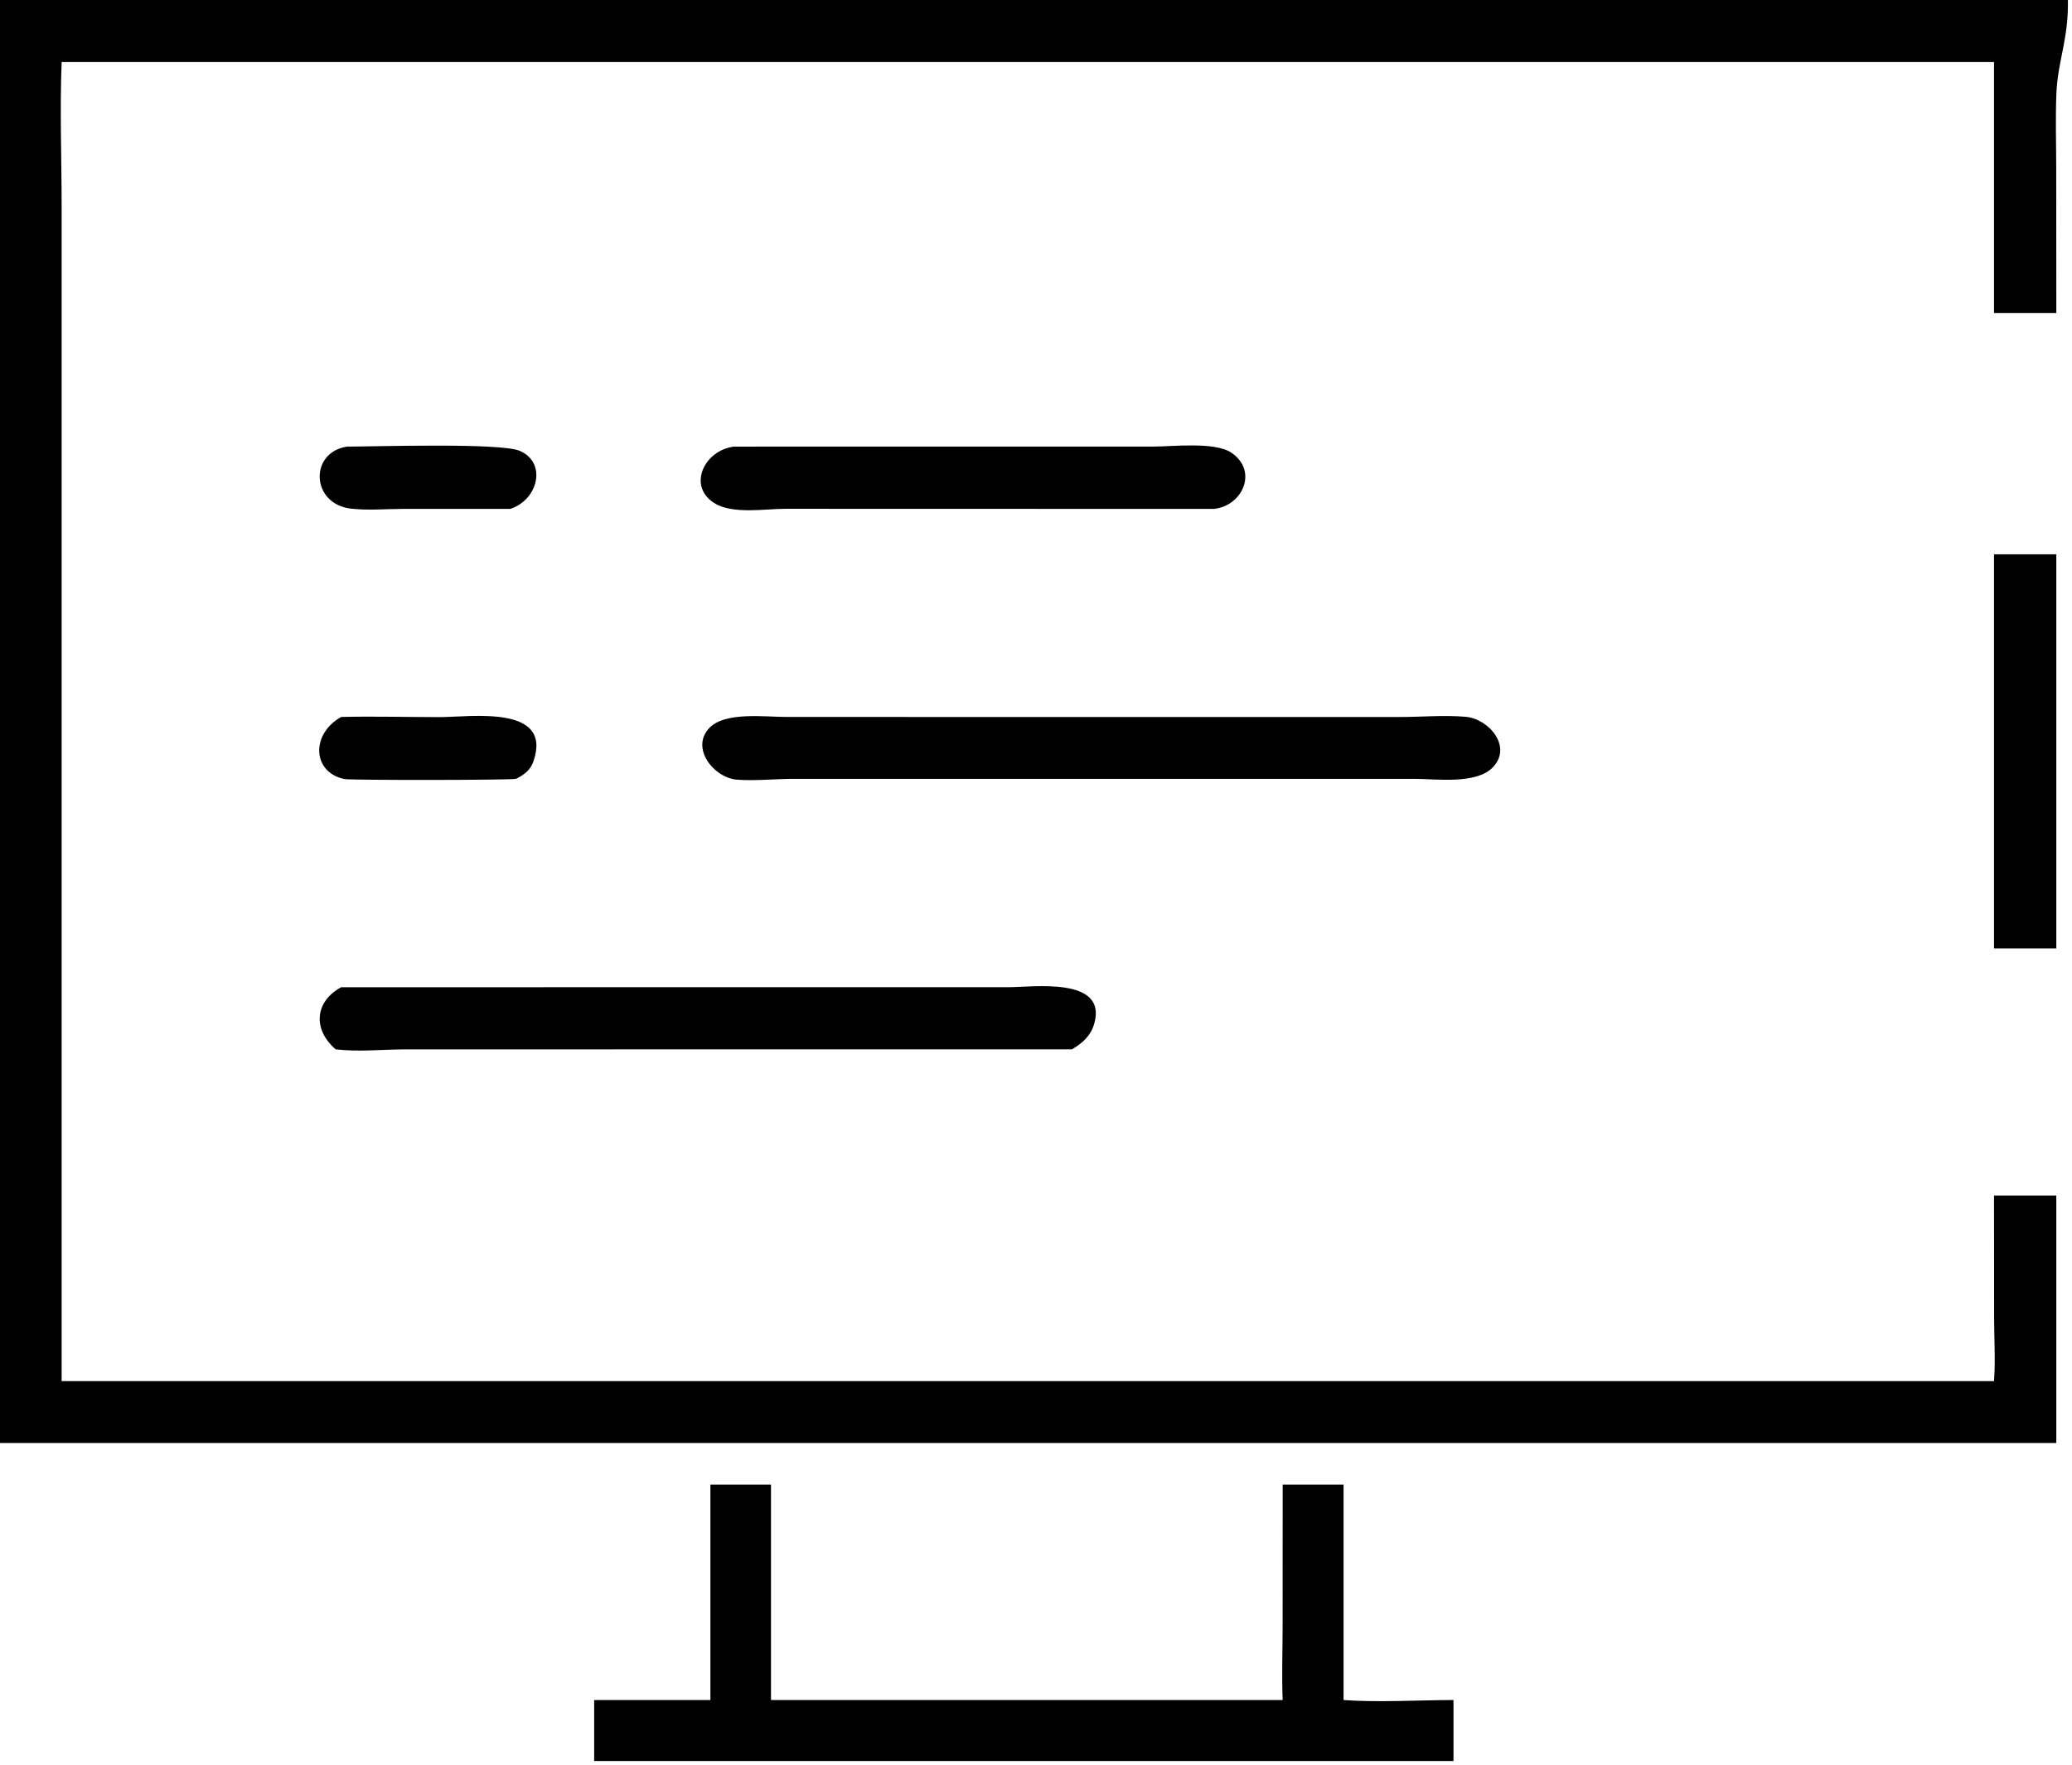
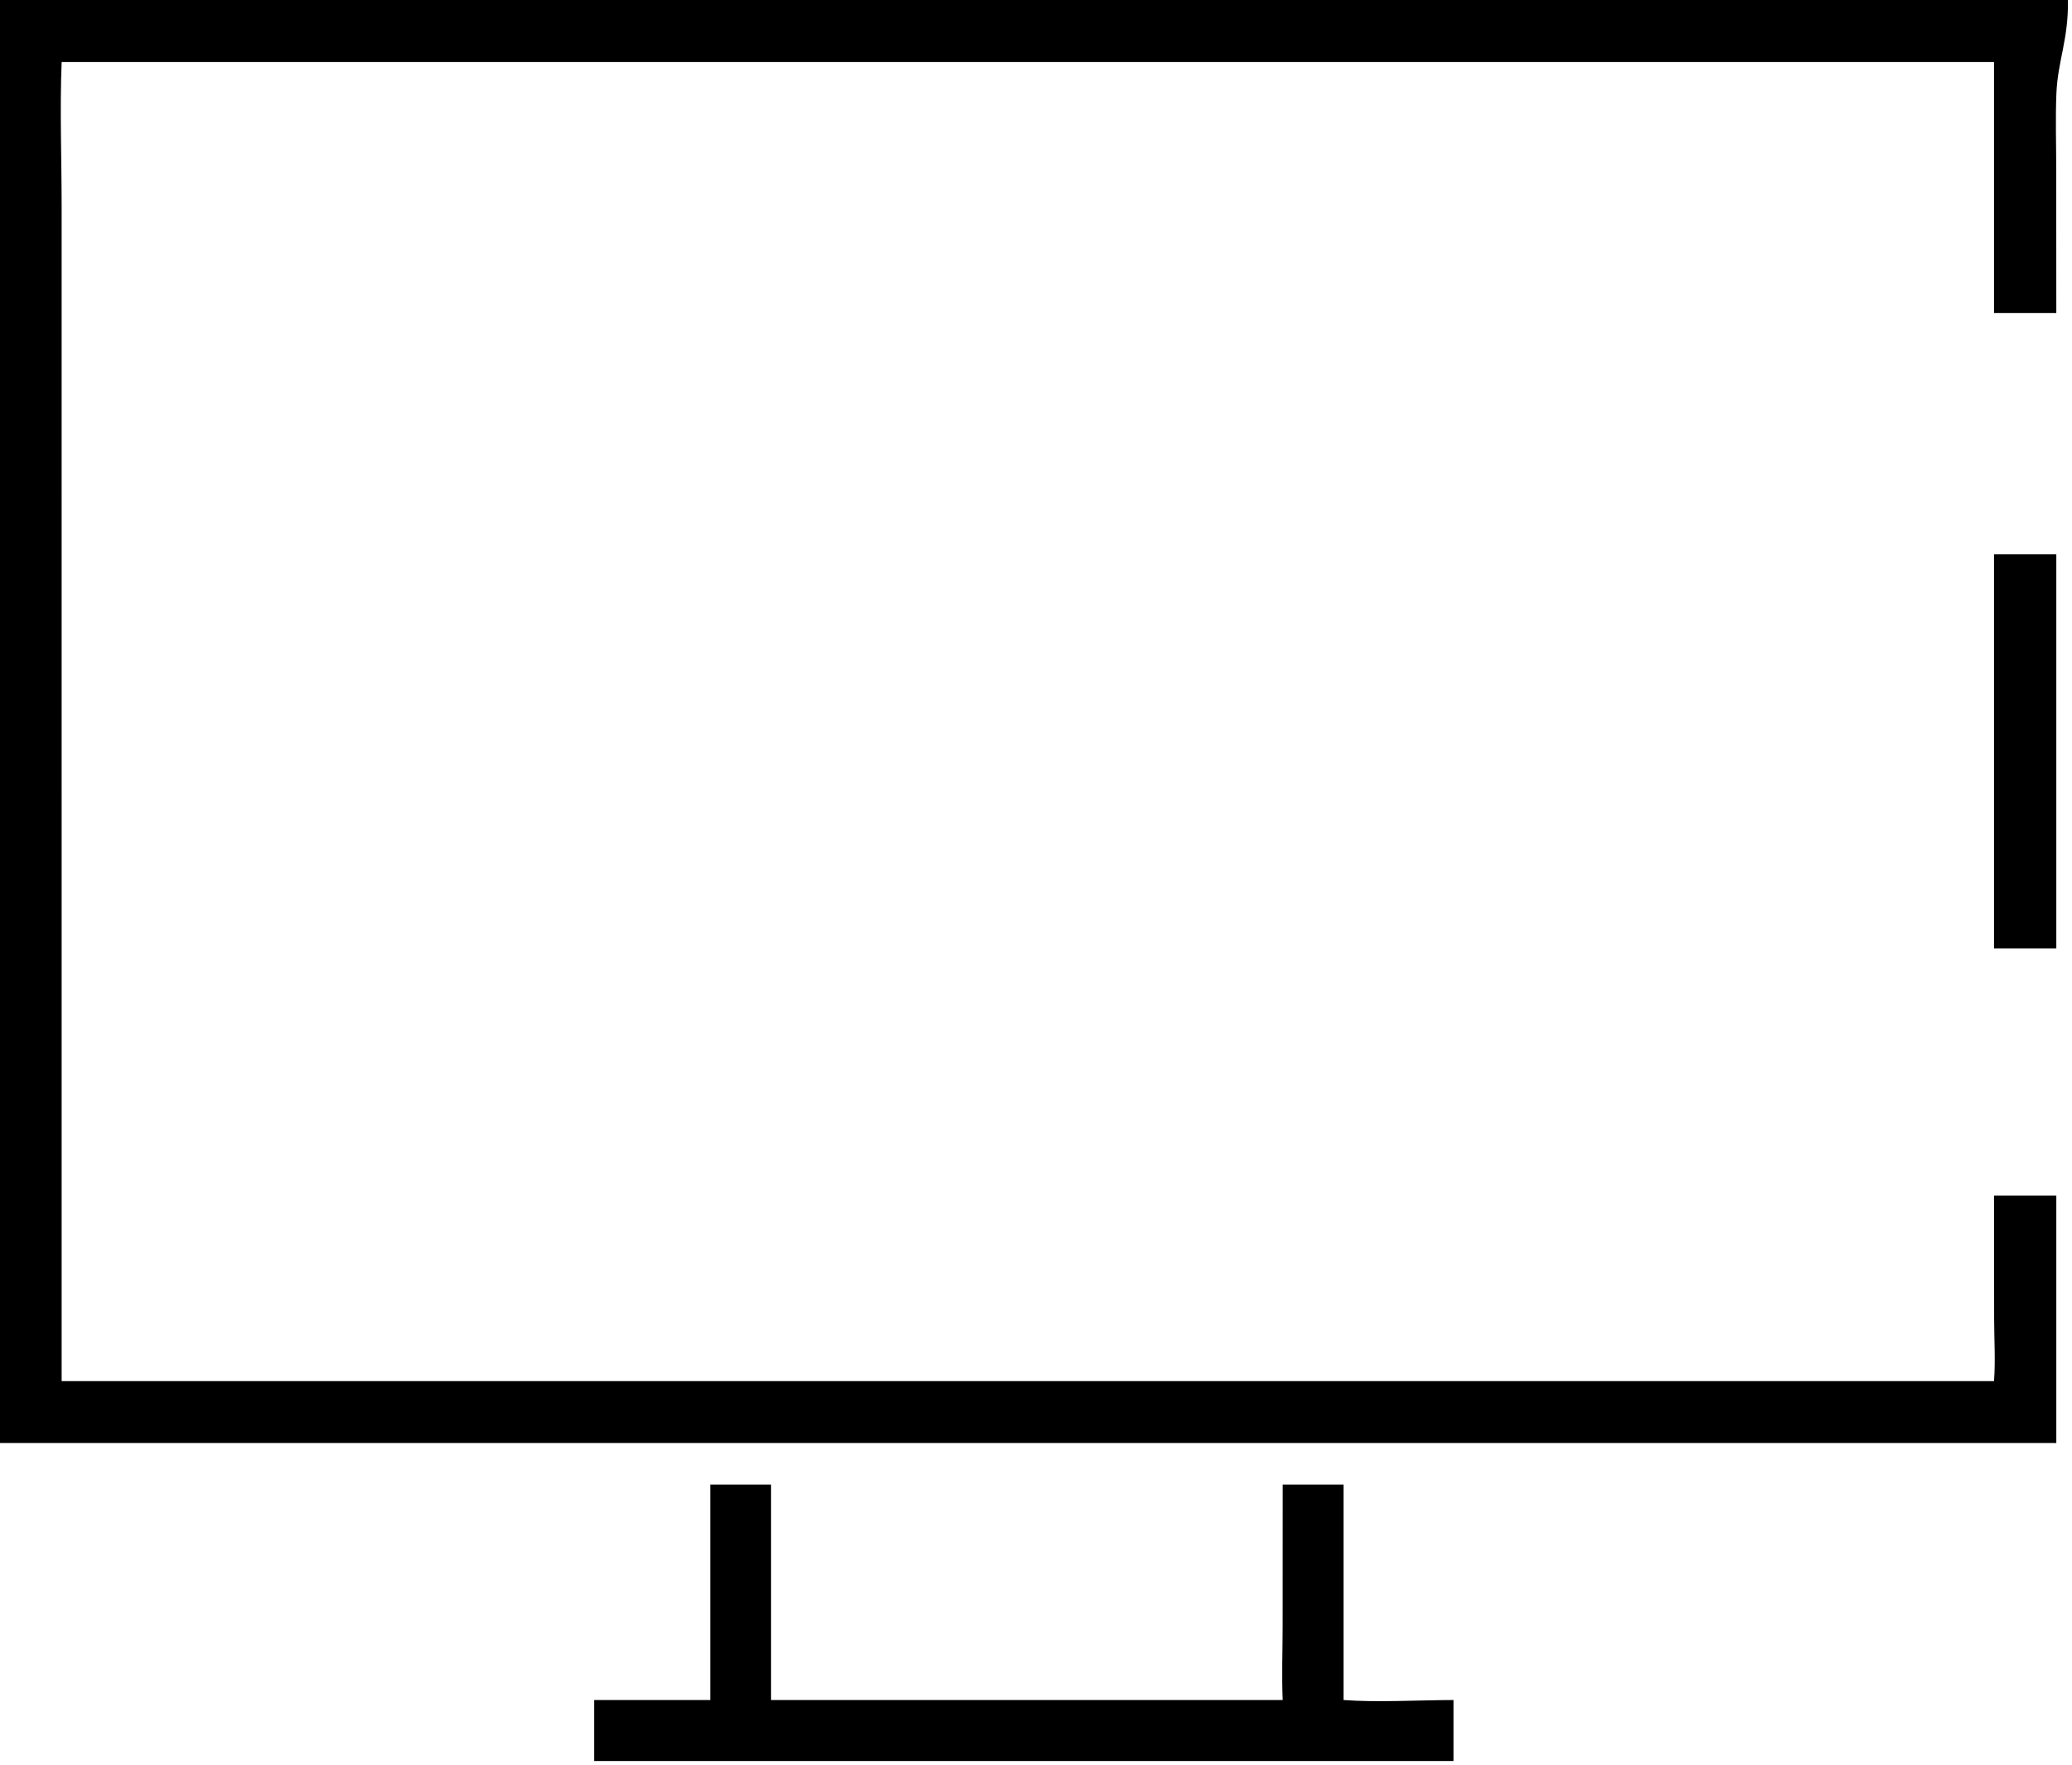
<svg xmlns="http://www.w3.org/2000/svg" viewBox="17.16 22.01 86.24 73.46">
  <path transform="scale(0.234 0.234)" d="M73.216 93.907L248.314 93.907L441.152 93.907C441.297 101.064 439.351 104.8 439.107 110.651C438.921 115.119 439.073 119.641 439.075 124.115L439.09 149.754L428.01 149.754L428.01 105.099L84.298 105.099C83.959 113.584 84.295 122.211 84.296 130.712L84.298 339.77L256.375 339.77L428.01 339.77C428.284 336.143 428.033 332.294 428.03 328.649L428.01 306.747L439.09 306.747L439.09 350.777L73.216 350.777L73.216 93.907Z" />
-   <path transform="scale(0.234 0.234)" d="M164.087 184.598L144.875 184.599C141.88 184.605 138.663 184.898 135.694 184.539C128.658 183.687 128.301 174.56 135.05 173.514C140.26 173.507 162.418 172.801 165.798 174.273C170.65 176.386 169.068 182.976 164.087 184.598Z" />
-   <path transform="scale(0.234 0.234)" d="M289.243 184.598L212.999 184.578C209.376 184.583 203.568 185.607 200.341 183.532C195.543 180.448 198.666 174.128 203.901 173.514L278.475 173.508C281.933 173.509 289.376 172.606 292.342 174.59C297.165 177.818 294.379 184.071 289.243 184.598Z" />
  <path transform="scale(0.234 0.234)" d="M428.01 262.782L428.01 192.672L439.09 192.672L439.09 262.782L428.01 262.782Z" />
-   <path transform="scale(0.234 0.234)" d="M325.066 232.619L214.562 232.62C211.275 232.622 207.683 233.009 204.441 232.77C200.27 232.462 196.017 227.05 199.589 223.484C202.392 220.687 209.331 221.594 213.127 221.61L322.303 221.618C326.108 221.618 330.264 221.255 334.037 221.583C338.173 221.942 342.425 226.948 338.819 230.615C335.886 233.597 328.953 232.652 325.066 232.619Z" />
-   <path transform="scale(0.234 0.234)" d="M165.134 232.619C163.948 232.864 135.703 232.883 134.608 232.658C128.843 231.476 128.6 224.64 134.016 221.61C139.879 221.473 145.776 221.643 151.643 221.635C157.008 221.628 171.646 219.403 168.236 229.445C167.684 231.07 166.614 231.863 165.134 232.619Z" />
-   <path transform="scale(0.234 0.234)" d="M133.037 280.742C128.936 277.193 129.298 272.266 134.016 269.691L252.693 269.687C257.003 269.688 270.312 267.768 267.979 276.134C267.374 278.302 265.883 279.658 263.992 280.742L145.427 280.748C141.38 280.757 137.034 281.223 133.037 280.742Z" />
  <path transform="scale(0.234 0.234)" d="M301.484 396.503C301.3 392.189 301.471 387.822 301.474 383.501L301.484 358.177L312.313 358.177L312.313 396.503C318.31 396.948 325.736 396.516 331.864 396.503L331.864 407.351L179.018 407.351L179.018 399.347L179.018 396.503L199.69 396.503L199.69 358.177L210.469 358.177L210.469 396.503L301.484 396.503Z" />
</svg>